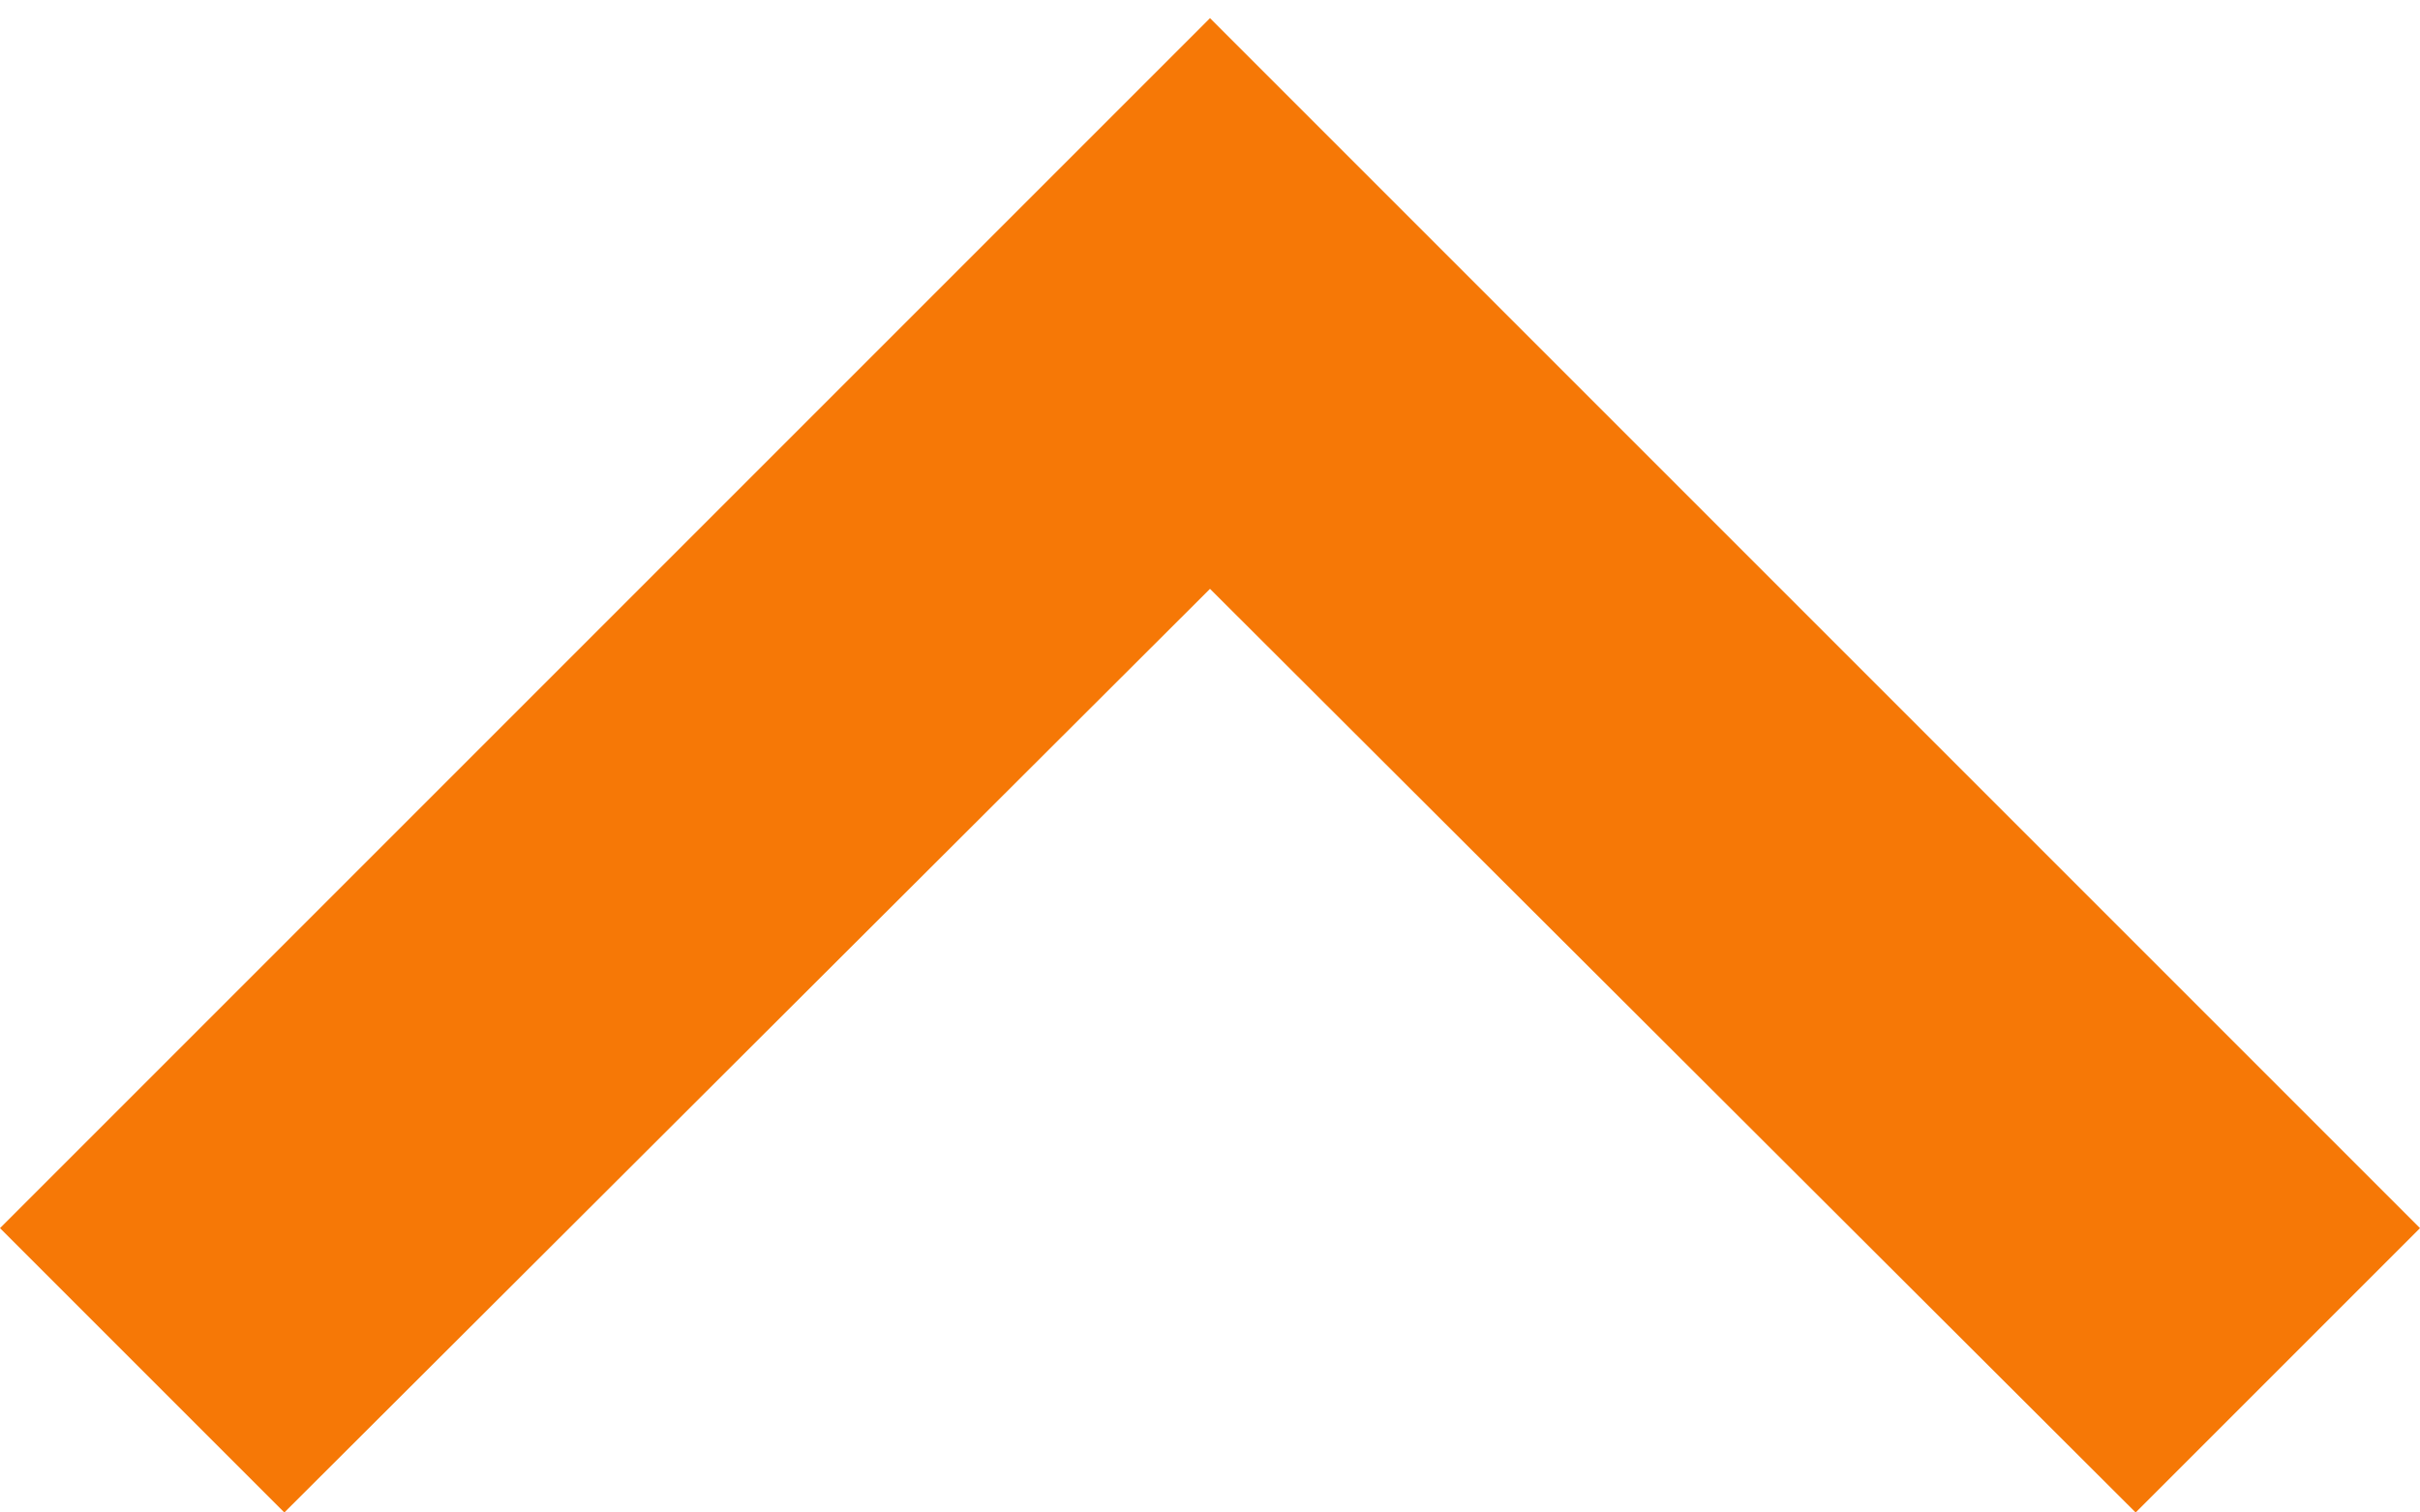
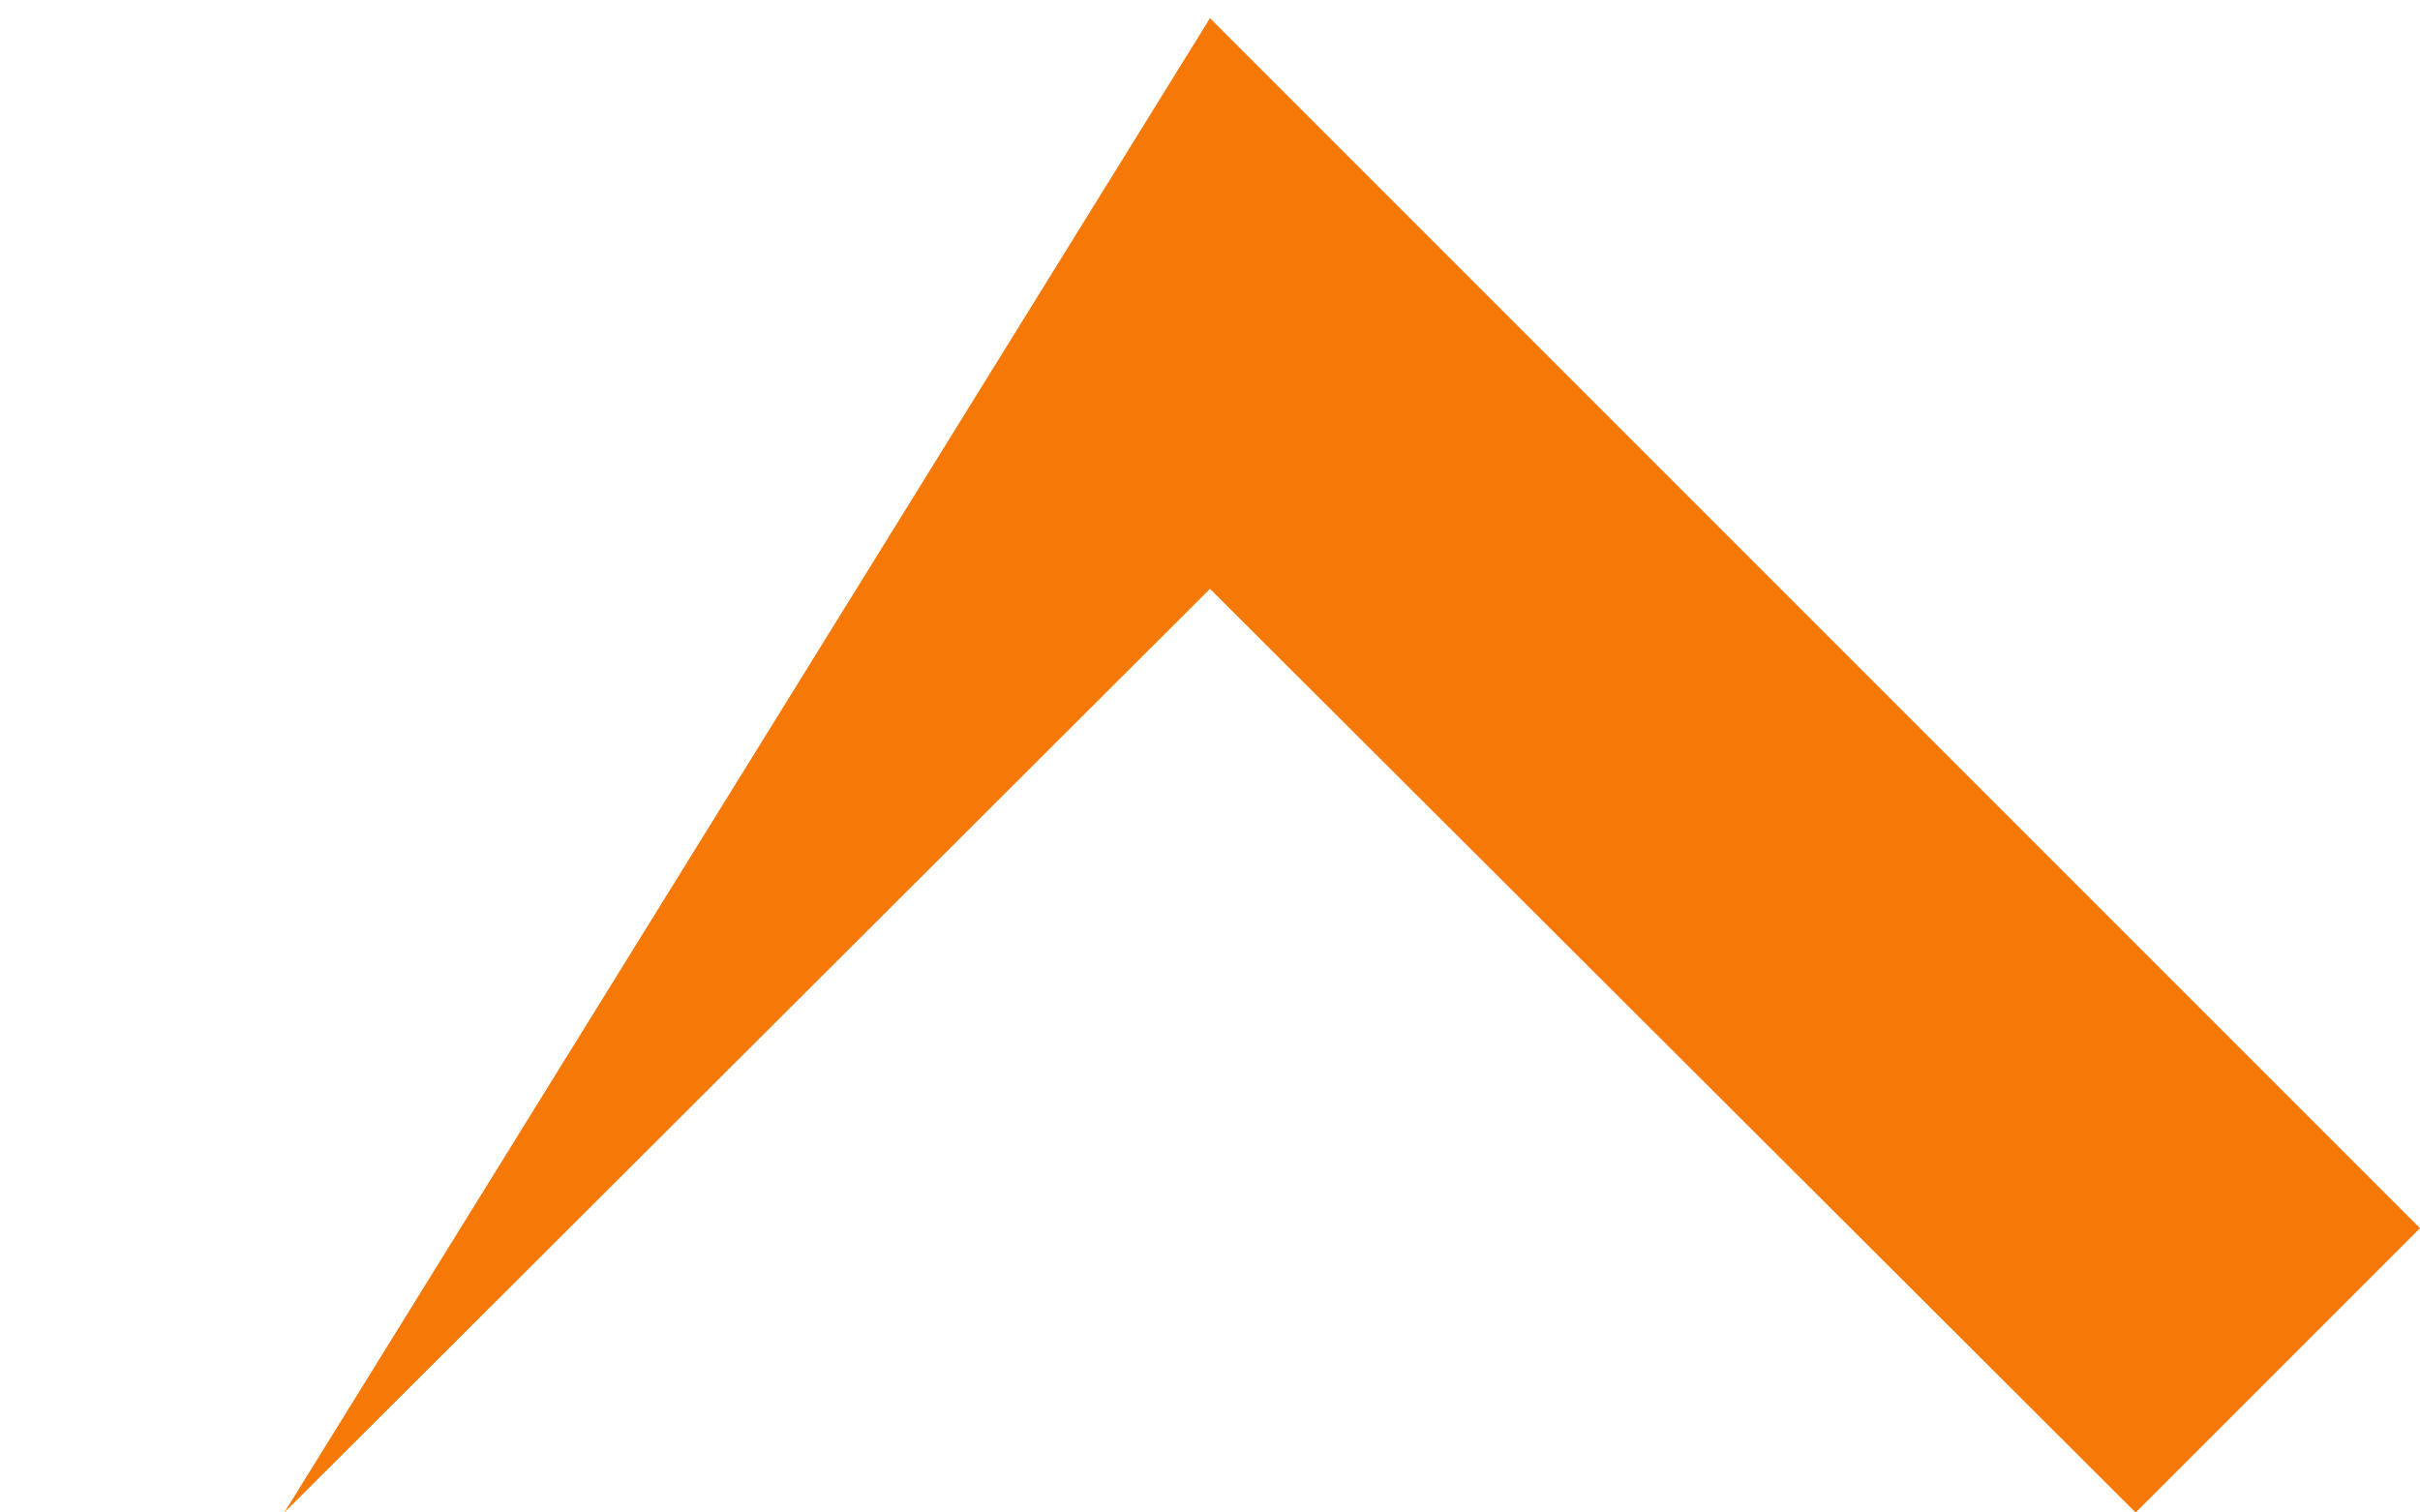
<svg xmlns="http://www.w3.org/2000/svg" width="24" height="15" viewBox="0 0 24 15" fill="none">
-   <path d="M21.18 15L12 5.84L2.82 15L-1.23266e-07 12.18L12 0.18L24 12.18L21.18 15Z" fill="#F67806" />
+   <path d="M21.18 15L12 5.84L2.82 15L12 0.18L24 12.18L21.18 15Z" fill="#F67806" />
</svg>